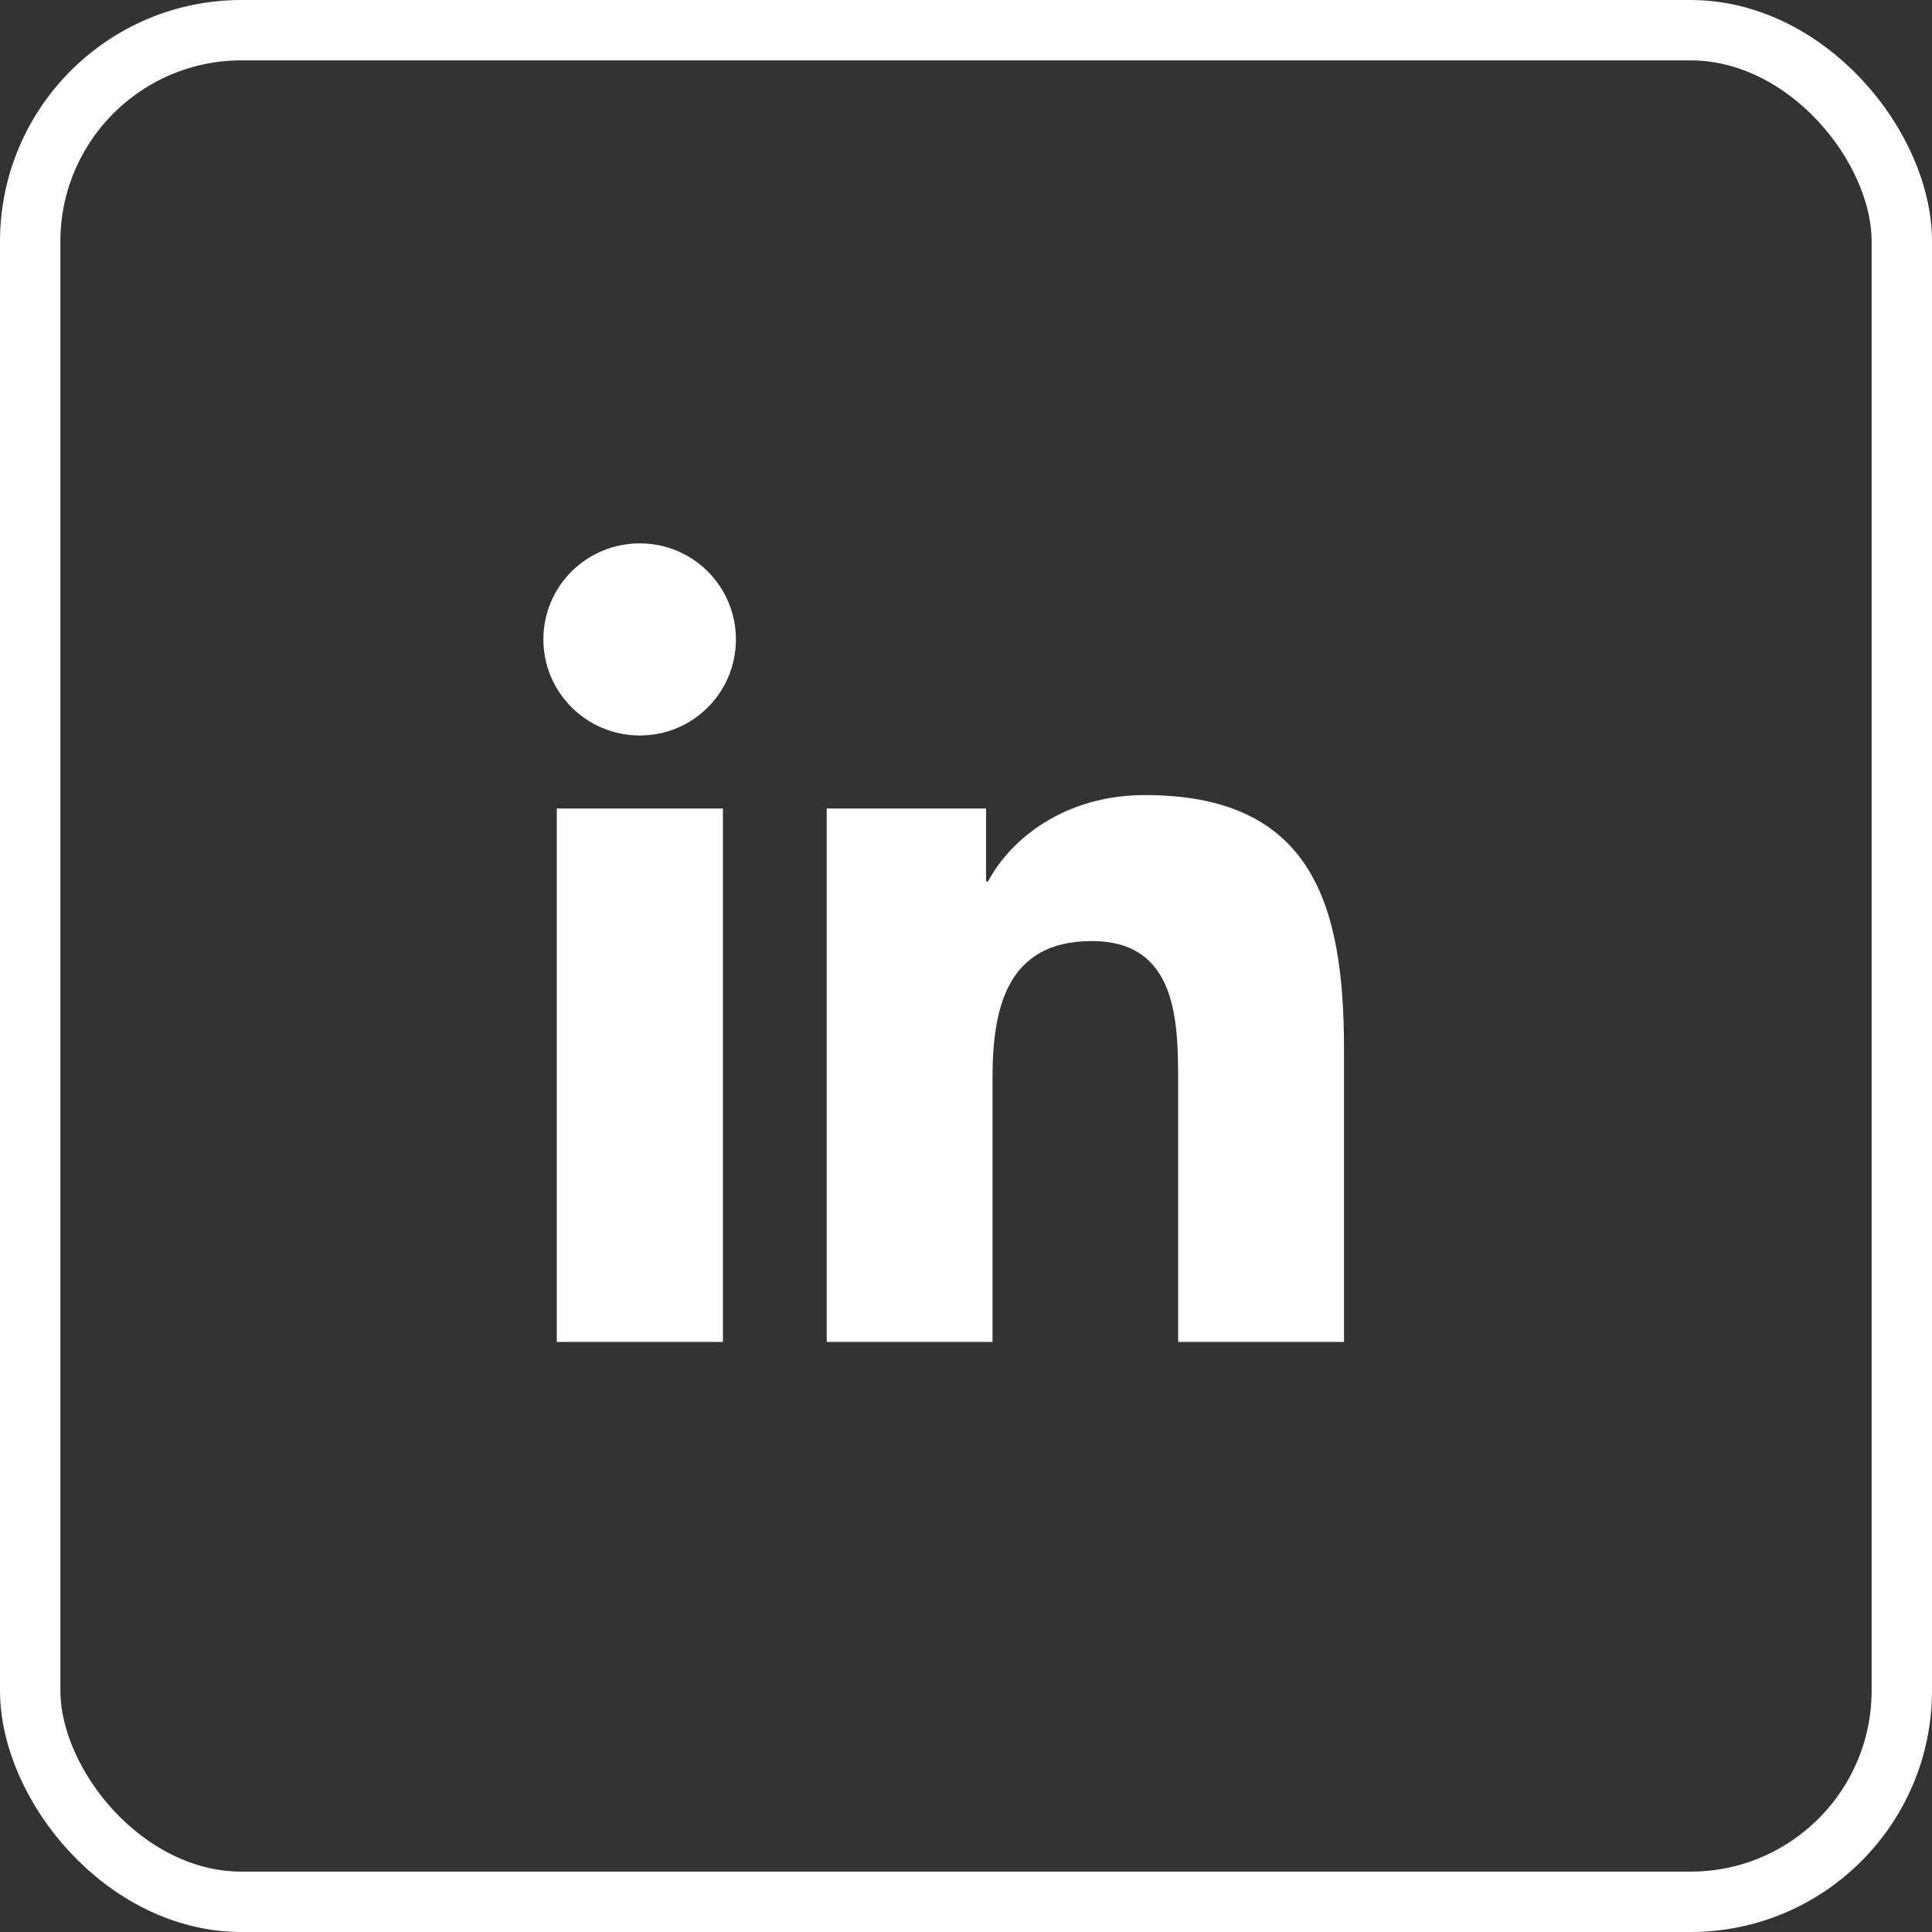
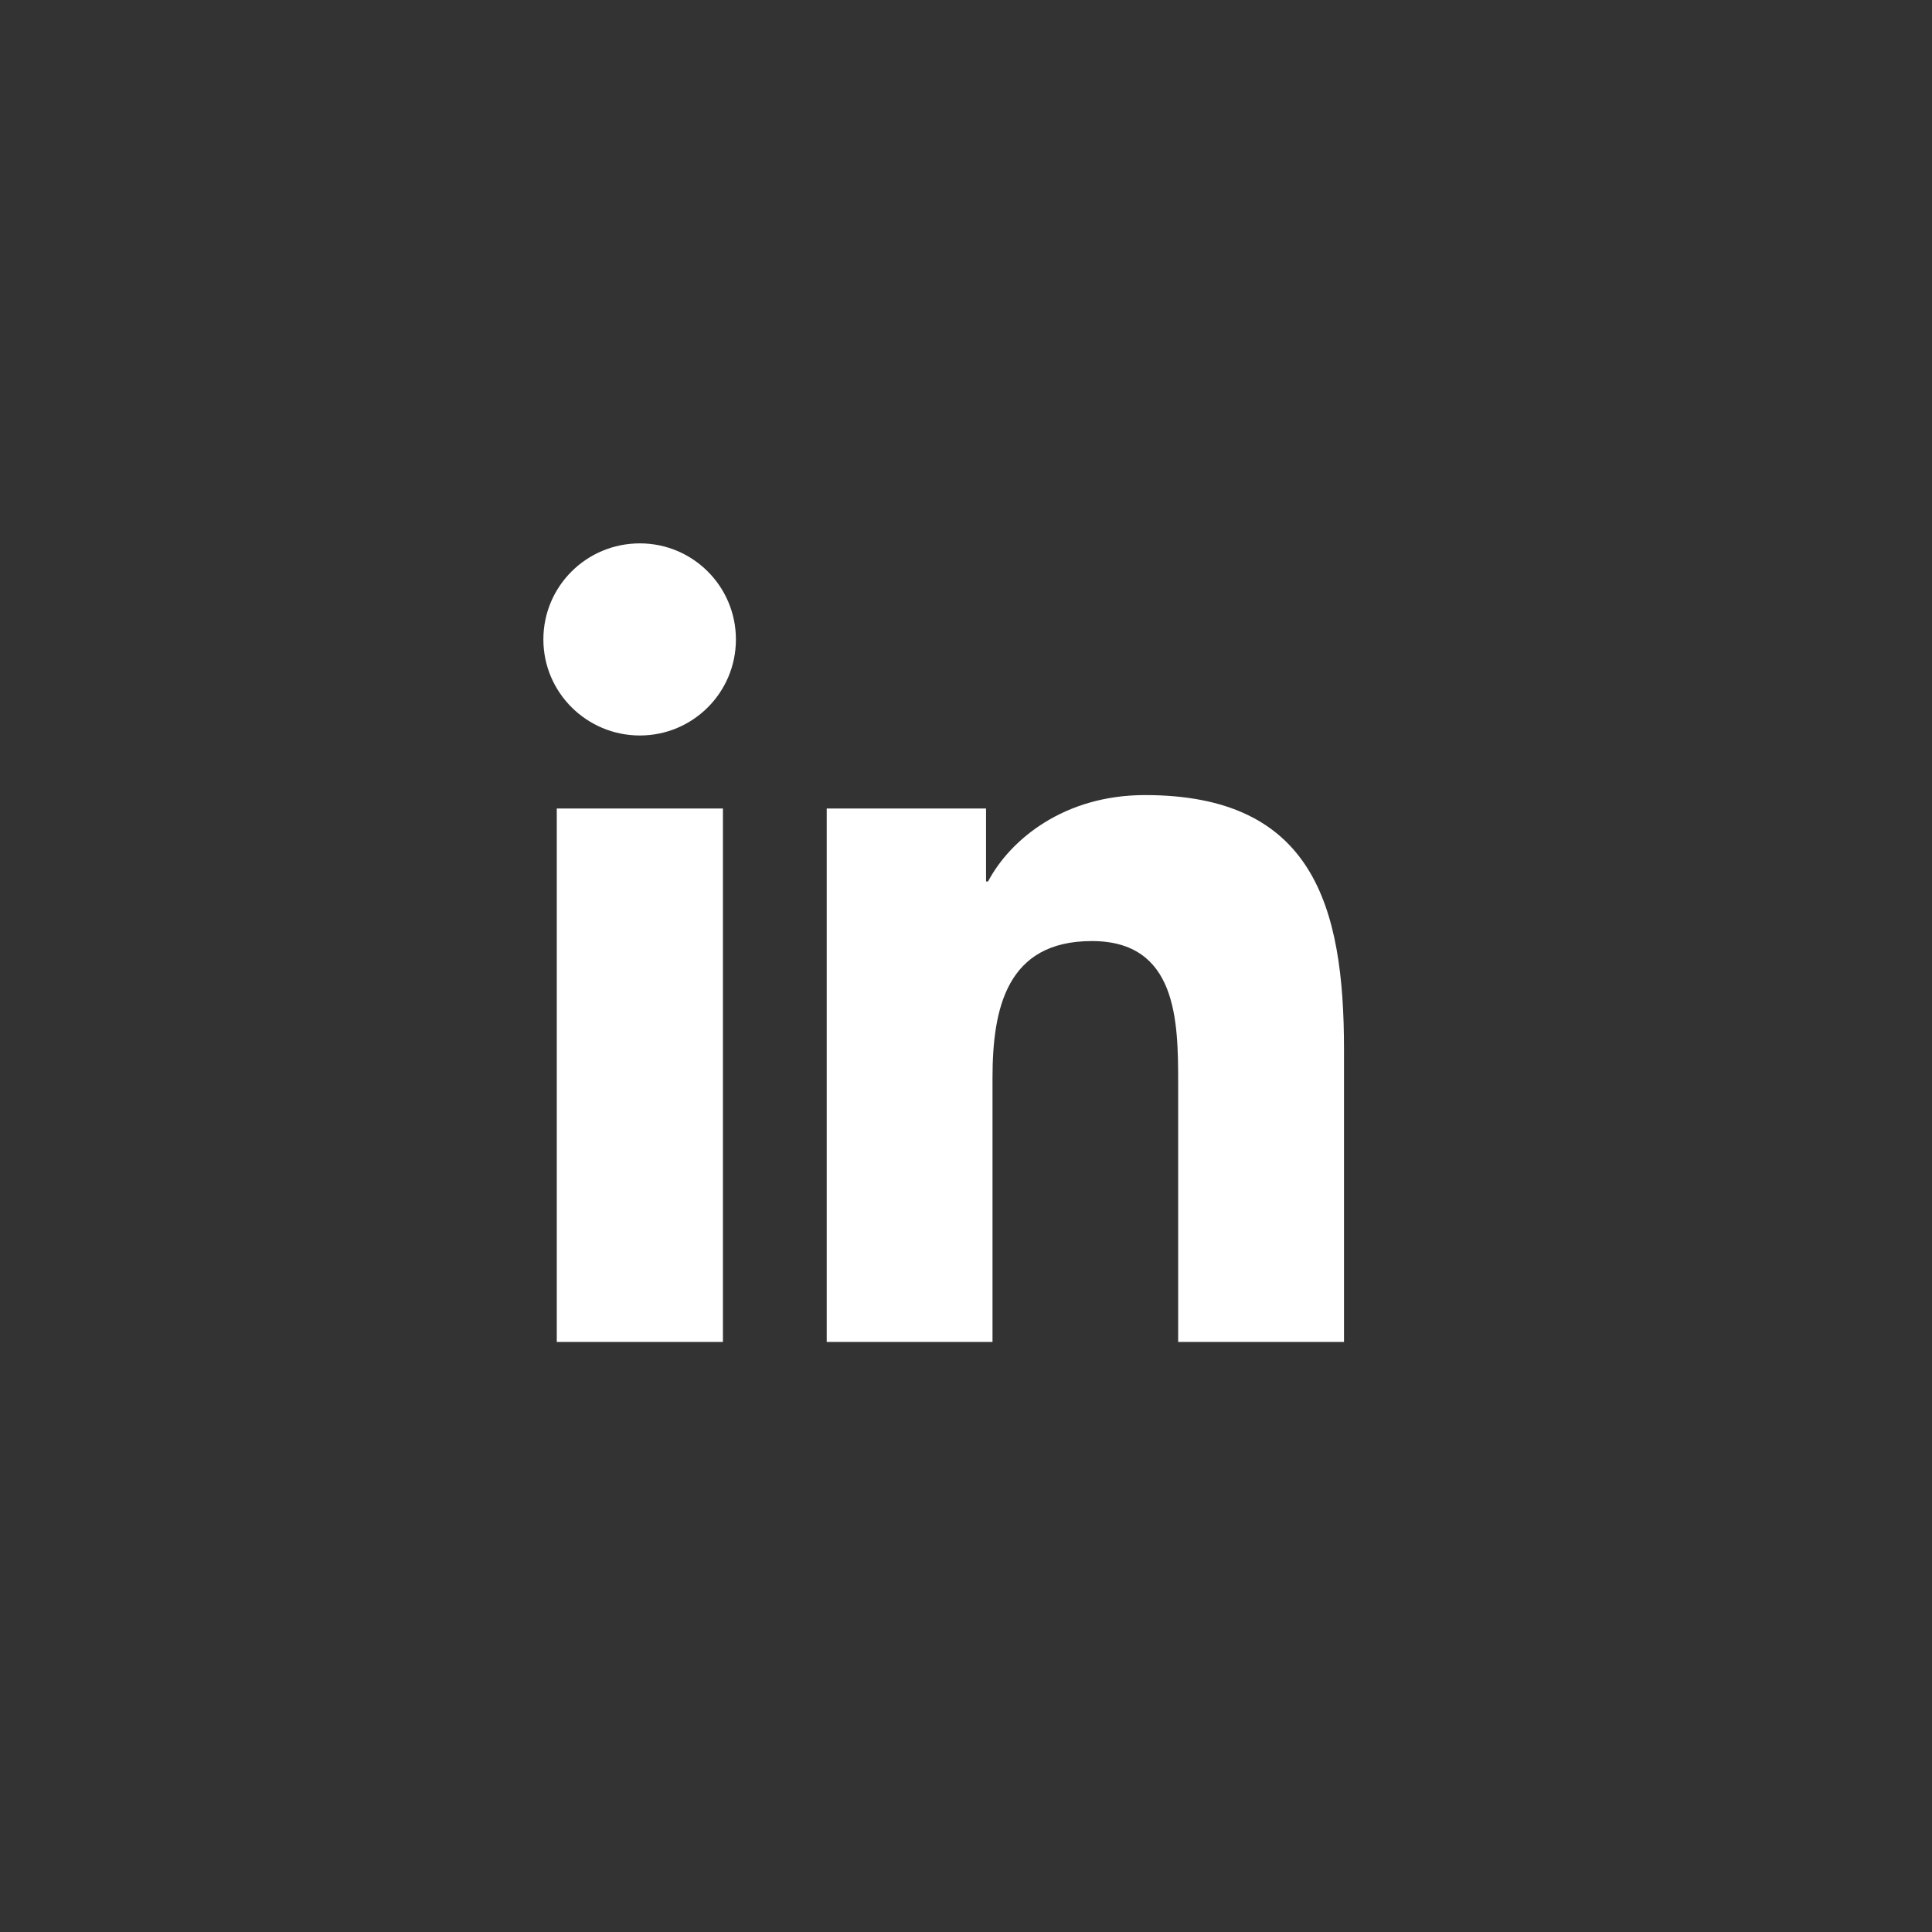
<svg xmlns="http://www.w3.org/2000/svg" width="32" height="32" viewBox="0 0 32 32" fill="none">
  <rect x="0" y="0" width="32" height="32" fill="#333333" stroke="none" />
  <path d="M9.222 13.391H11.974V22.227H9.222V13.391ZM10.598 9C11.477 9 12.189 9.712 12.189 10.591C12.189 11.471 11.477 12.182 10.598 12.182C9.718 12.182 9 11.471 9 10.591C9 9.712 9.712 9 10.598 9Z" fill="white" />
  <path d="M13.7 13.391H16.332V14.6H16.365C16.735 13.901 17.628 13.169 18.964 13.169C21.744 13.169 22.261 14.996 22.261 17.379V22.227H19.514V17.93C19.514 16.902 19.494 15.587 18.084 15.587C16.674 15.587 16.439 16.701 16.439 17.856V22.227H13.693V13.391H13.7Z" fill="white" />
-   <rect x="0.5" y="0.5" width="31" height="31" rx="3.5" stroke="white" />
</svg>